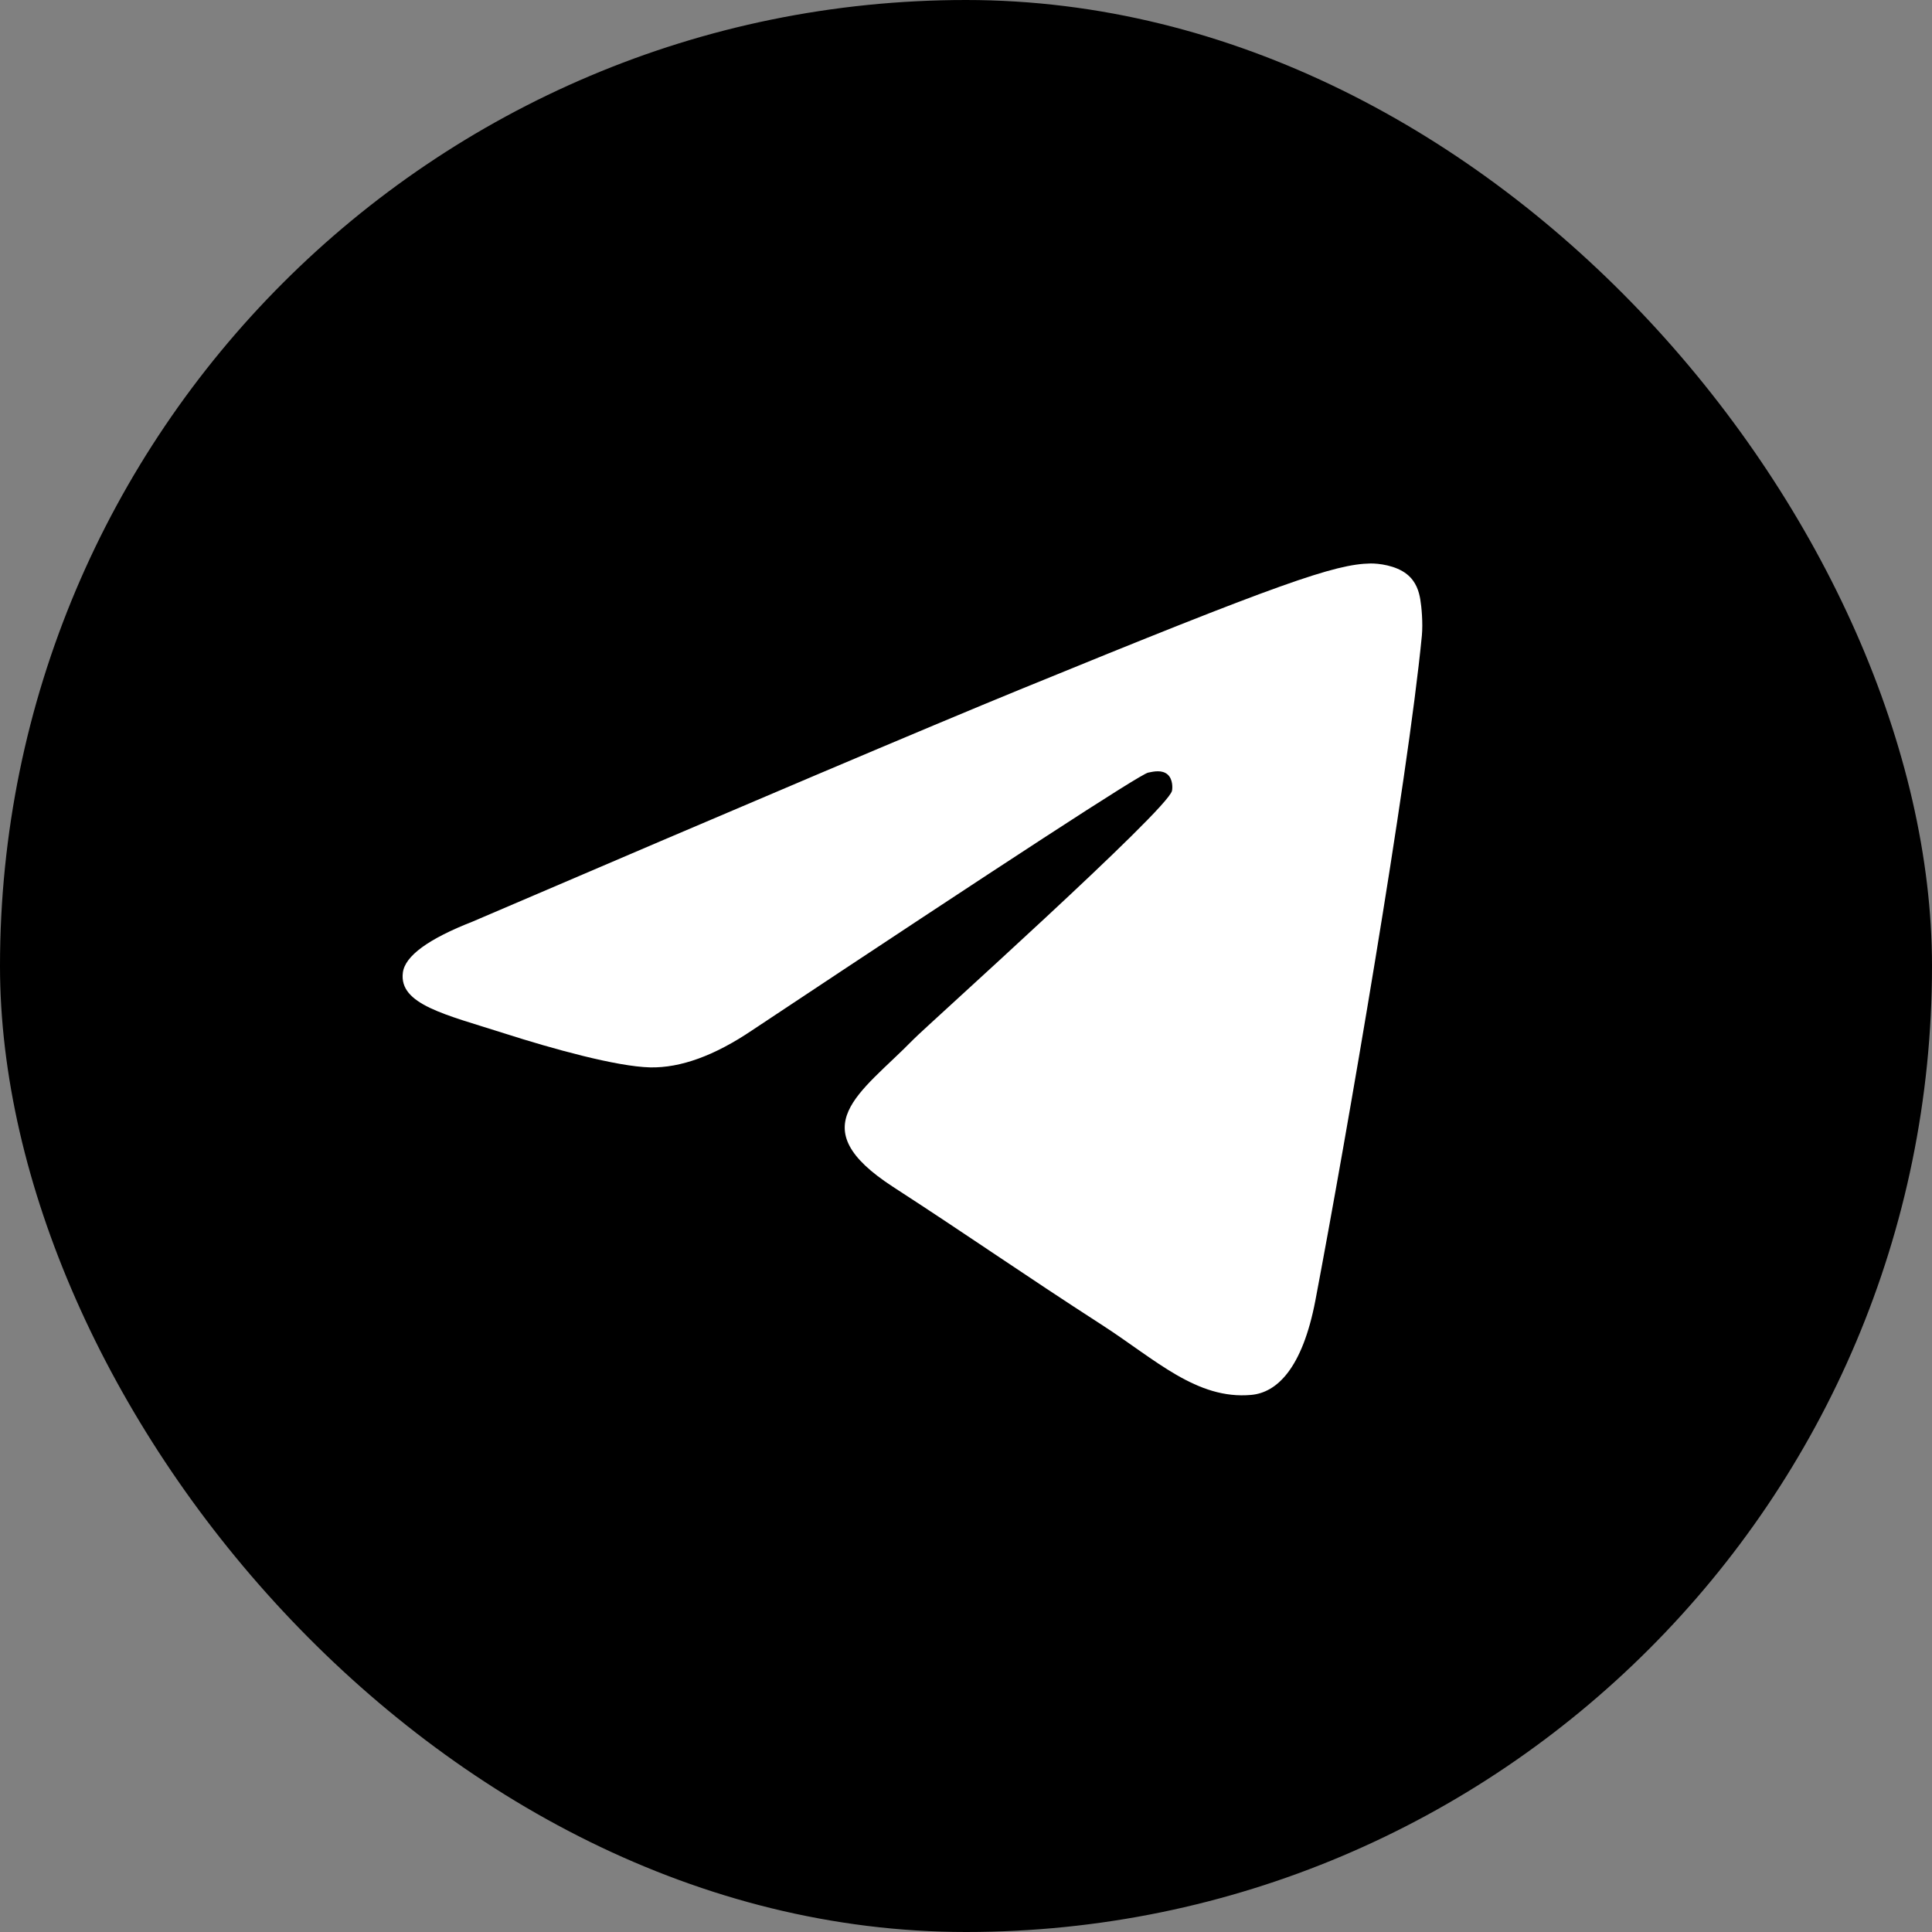
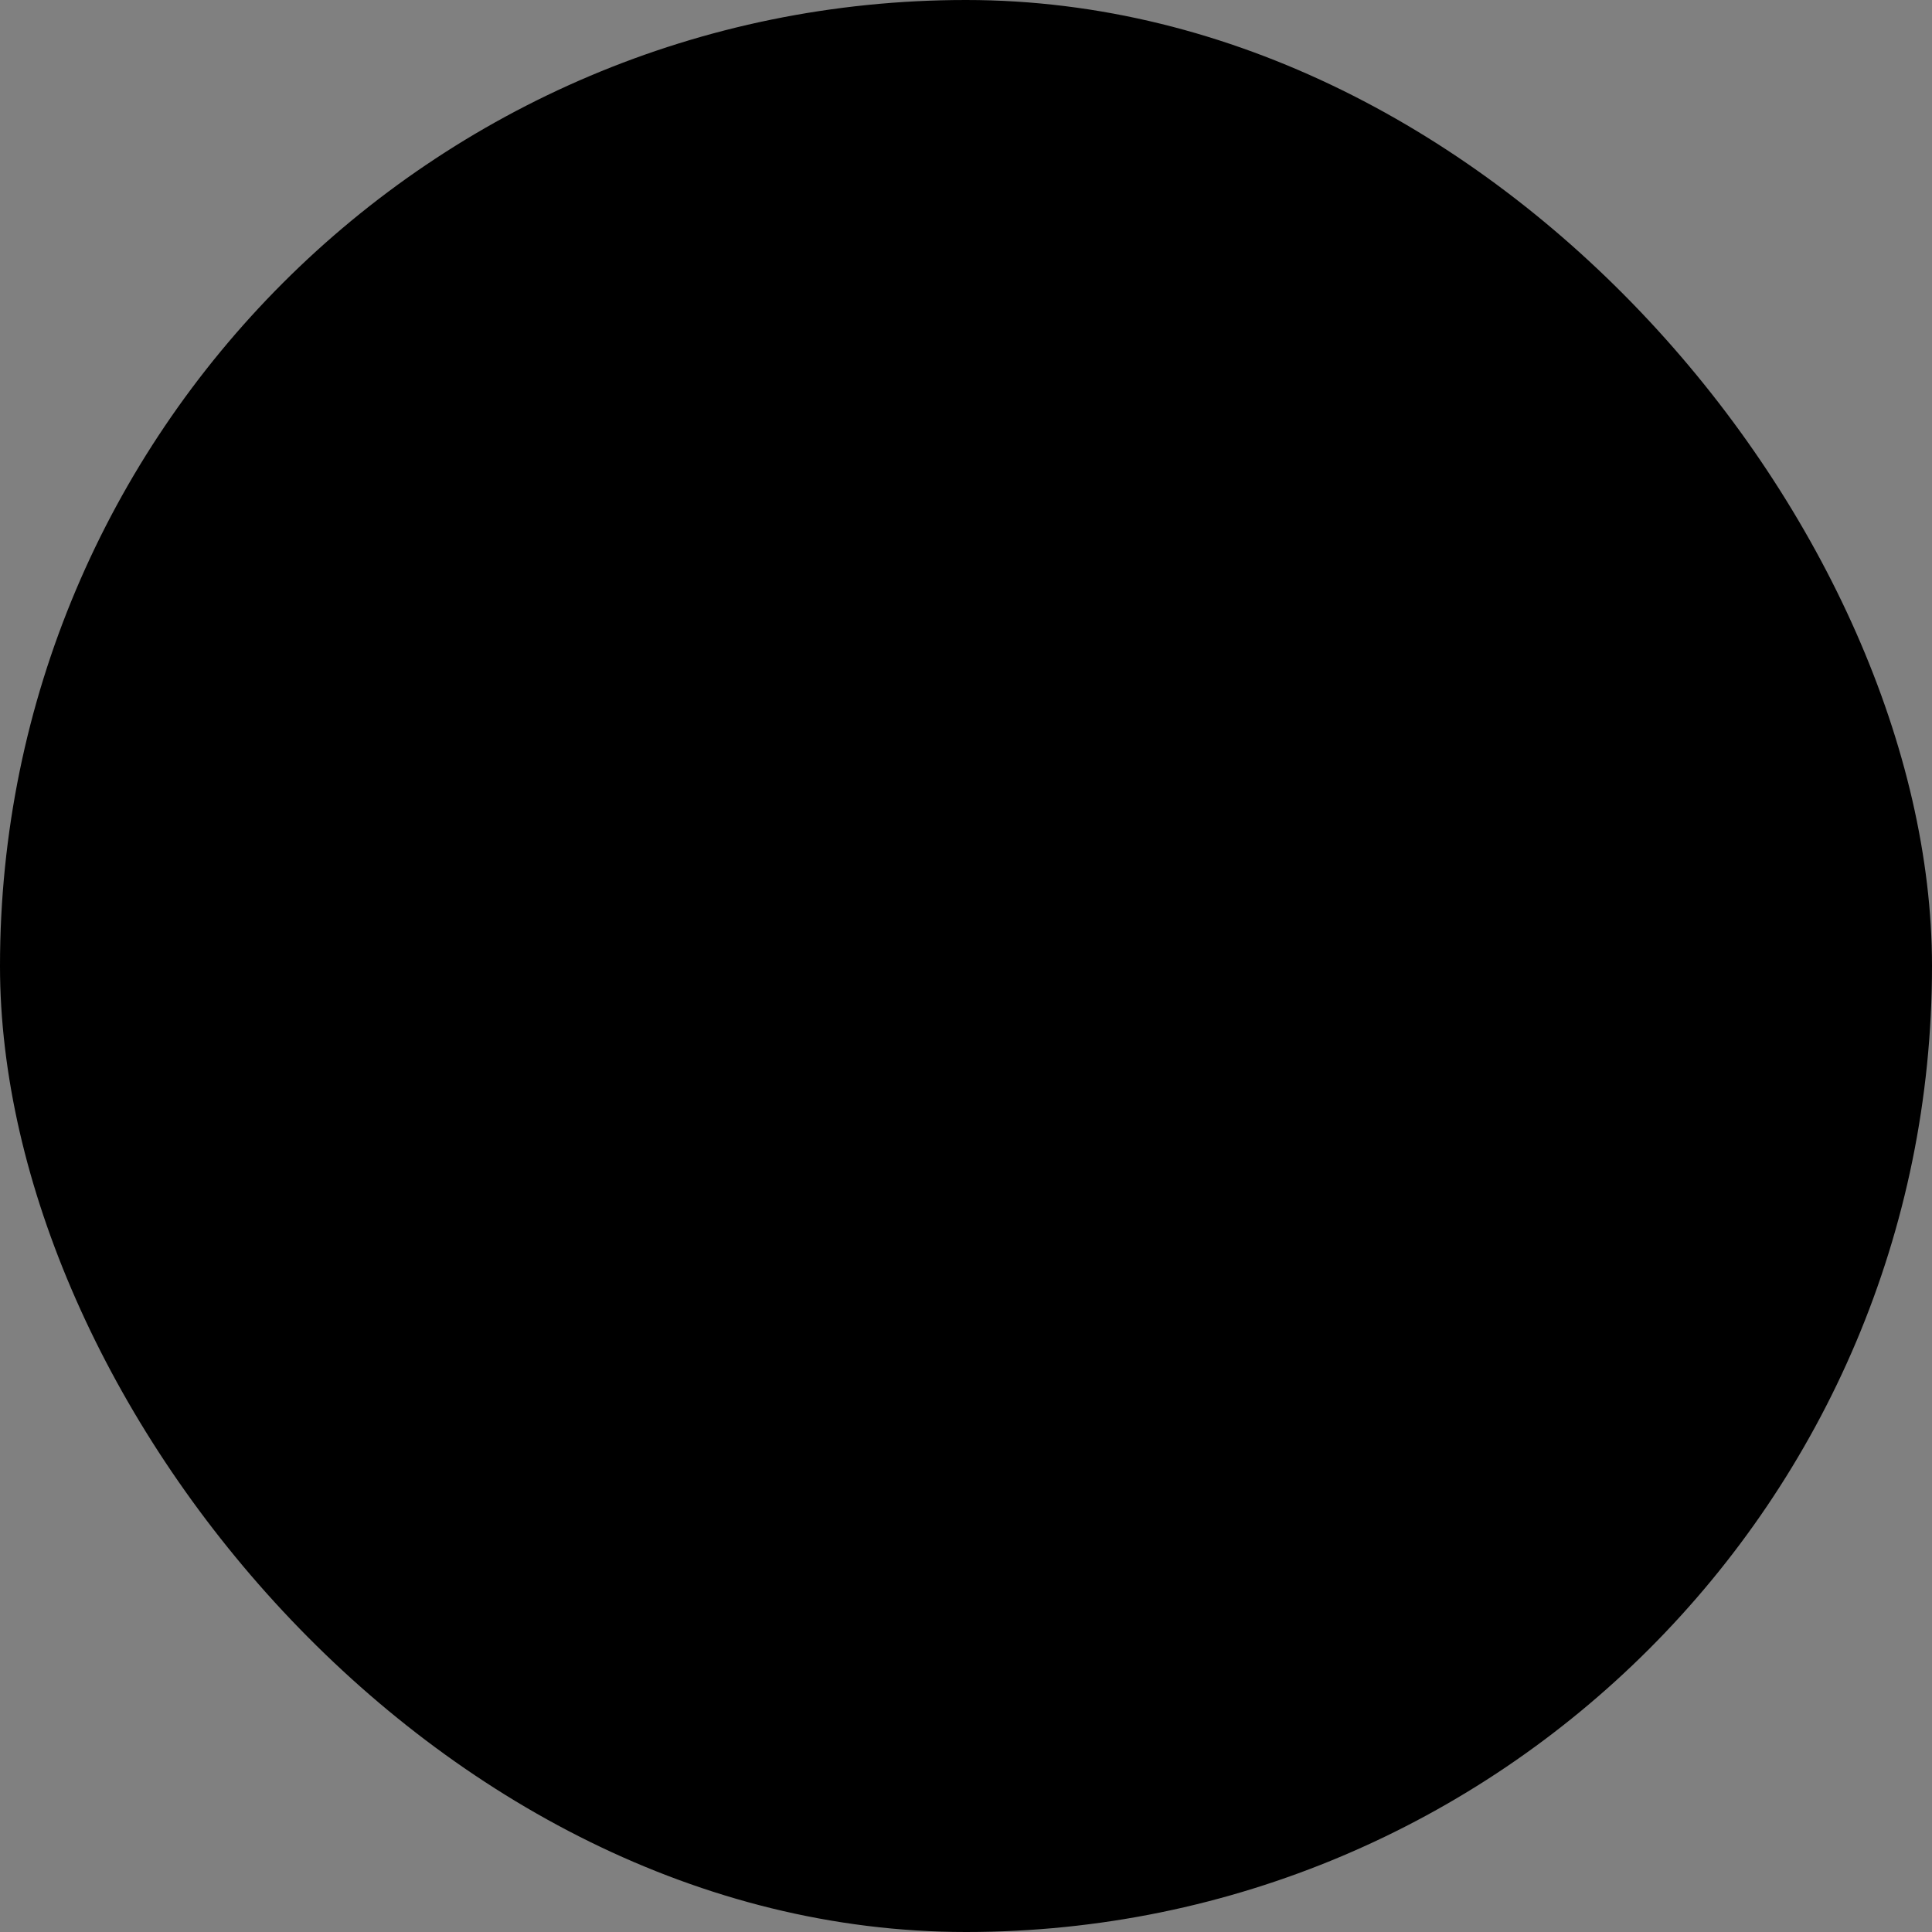
<svg xmlns="http://www.w3.org/2000/svg" width="23" height="23" viewBox="0 0 23 23" fill="none">
  <rect x="0" y="0" width="23" height="23" fill="#808080" stroke="none" />
  <rect width="23" height="23" rx="11.5" fill="black" />
-   <path d="M5.627 10.971C8.886 9.574 11.059 8.652 12.146 8.207C15.25 6.936 15.895 6.715 16.316 6.708C16.408 6.707 16.615 6.729 16.749 6.836C16.862 6.926 16.893 7.048 16.908 7.134C16.923 7.22 16.941 7.415 16.927 7.567C16.758 9.307 16.03 13.529 15.66 15.478C15.503 16.302 15.195 16.579 14.896 16.606C14.247 16.665 13.754 16.184 13.126 15.778C12.142 15.143 11.586 14.748 10.631 14.129C9.527 13.413 10.243 13.019 10.872 12.376C11.036 12.208 13.896 9.647 13.952 9.415C13.959 9.386 13.965 9.277 13.9 9.22C13.834 9.163 13.738 9.183 13.668 9.198C13.57 9.22 11.998 10.243 8.953 12.266C8.507 12.567 8.103 12.714 7.741 12.707C7.342 12.698 6.575 12.485 6.004 12.302C5.304 12.078 4.747 11.959 4.796 11.579C4.821 11.381 5.098 11.178 5.627 10.971Z" fill="white" />
</svg>